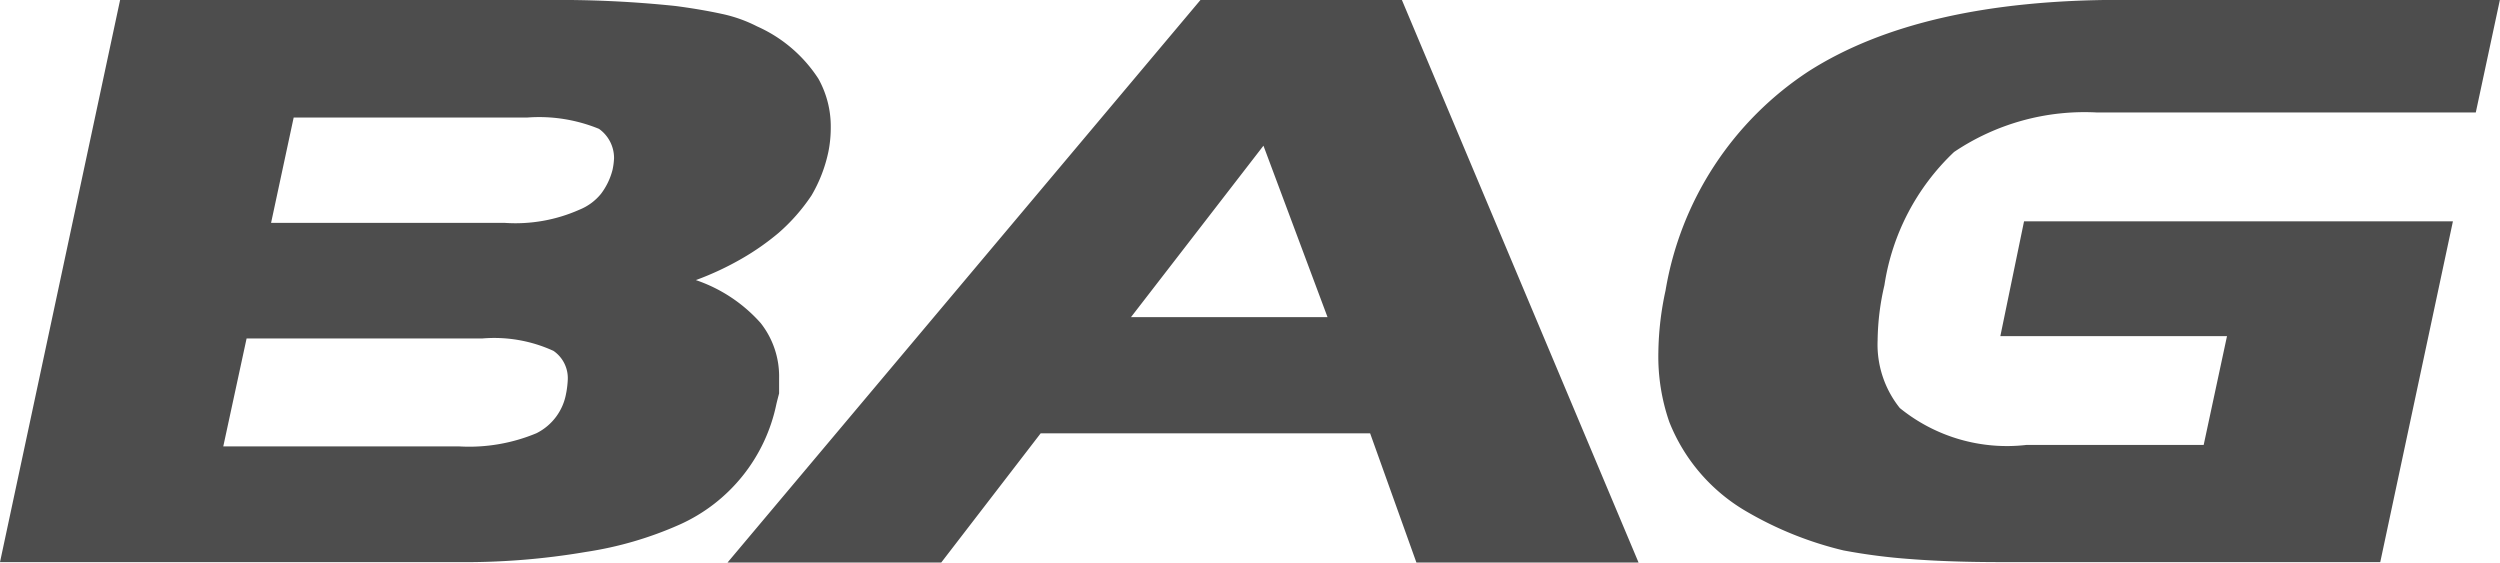
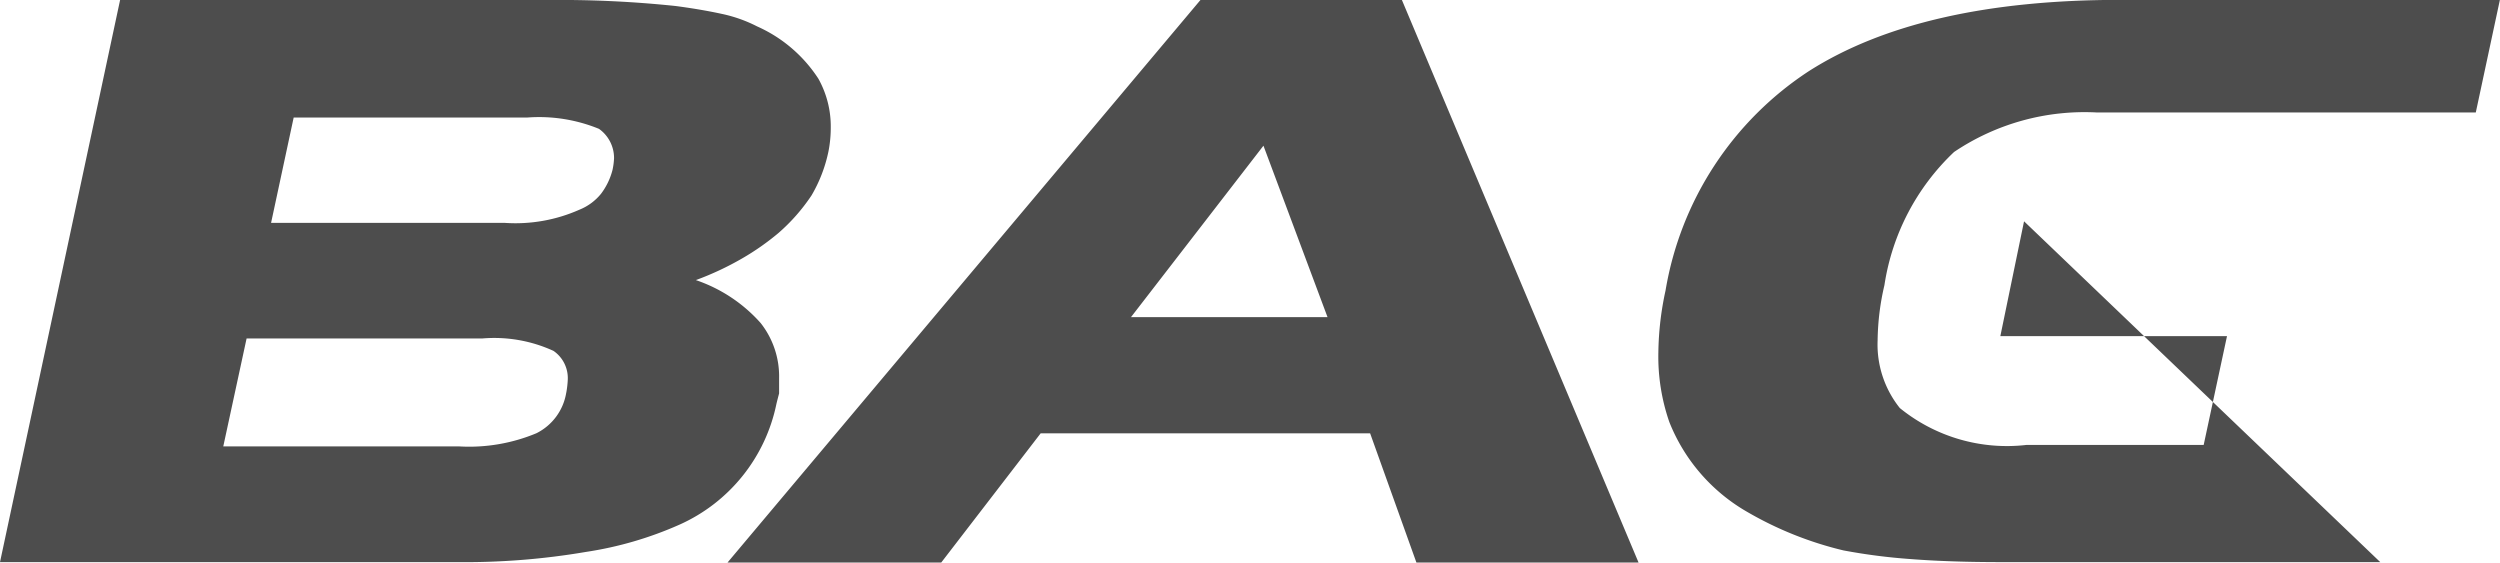
<svg xmlns="http://www.w3.org/2000/svg" width="64.844" height="14.59">
-   <path d="M20.136 10.488a4.4 4.4 0 01-2.5 3.115 9.416 9.416 0 01-2.441.713 18.653 18.653 0 01-3.324.264H0L3.115 0h11.1a28.966 28.966 0 013.311.156q.664.088 1.2.205a3.665 3.665 0 01.908.322 3.675 3.675 0 011.592 1.357 2.541 2.541 0 01.322 1.279 3.18 3.18 0 01-.059.605 3.76 3.76 0 01-.439 1.143 4.868 4.868 0 01-.859.977 6.537 6.537 0 01-.942.659 7.667 7.667 0 01-1.2.562 3.946 3.946 0 011.68 1.113 2.231 2.231 0 01.479 1.426v.4q-.052.196-.072.284zm-4.248-6.084a1.805 1.805 0 00.039-.3.927.927 0 00-.391-.762 4.1 4.1 0 00-1.865-.293H7.617l-.586 2.732h6.064a4.08 4.08 0 001.934-.342 1.387 1.387 0 00.562-.415 1.744 1.744 0 00.297-.62zm-1.2 5.781a2.545 2.545 0 00.039-.342.858.858 0 00-.371-.742 3.685 3.685 0 00-1.846-.322H6.396l-.605 2.8h6.123a4.536 4.536 0 002-.342 1.429 1.429 0 00.773-1.052zM42.5 14.59h-5.762l-1.2-3.35h-8.546l-2.578 3.35h-5.543L31.137 0h5.225zm-8.067-6.364l-1.662-4.447-3.436 4.447zm27.305 6.354h-9.834q-1.319 0-2.333-.078a15.251 15.251 0 01-1.753-.225 9.209 9.209 0 01-2.5-1 4.678 4.678 0 01-2.021-2.334 5.186 5.186 0 01-.283-1.807 7.912 7.912 0 01.186-1.6 8.467 8.467 0 013.721-5.693q2.9-1.846 8.076-1.846h9.844l-.625 2.92h-9.832a6.059 6.059 0 00-3.7 1.025 5.99 5.99 0 00-1.807 3.457 6.542 6.542 0 00-.176 1.427 2.634 2.634 0 00.576 1.758 4.408 4.408 0 003.281.957h4.6l.605-2.822h-5.879l.615-2.979h11.124z" fill="#4d4d4d" />
+   <path d="M20.136 10.488a4.4 4.4 0 01-2.5 3.115 9.416 9.416 0 01-2.441.713 18.653 18.653 0 01-3.324.264H0L3.115 0h11.1a28.966 28.966 0 013.311.156q.664.088 1.2.205a3.665 3.665 0 01.908.322 3.675 3.675 0 011.592 1.357 2.541 2.541 0 01.322 1.279 3.18 3.18 0 01-.059.605 3.76 3.76 0 01-.439 1.143 4.868 4.868 0 01-.859.977 6.537 6.537 0 01-.942.659 7.667 7.667 0 01-1.2.562 3.946 3.946 0 011.68 1.113 2.231 2.231 0 01.479 1.426v.4q-.052.196-.072.284zm-4.248-6.084a1.805 1.805 0 00.039-.3.927.927 0 00-.391-.762 4.1 4.1 0 00-1.865-.293H7.617l-.586 2.732h6.064a4.08 4.08 0 001.934-.342 1.387 1.387 0 00.562-.415 1.744 1.744 0 00.297-.62zm-1.2 5.781a2.545 2.545 0 00.039-.342.858.858 0 00-.371-.742 3.685 3.685 0 00-1.846-.322H6.396l-.605 2.8h6.123a4.536 4.536 0 002-.342 1.429 1.429 0 00.773-1.052zM42.5 14.59h-5.762l-1.2-3.35h-8.546l-2.578 3.35h-5.543L31.137 0h5.225zm-8.067-6.364l-1.662-4.447-3.436 4.447zm27.305 6.354h-9.834q-1.319 0-2.333-.078a15.251 15.251 0 01-1.753-.225 9.209 9.209 0 01-2.5-1 4.678 4.678 0 01-2.021-2.334 5.186 5.186 0 01-.283-1.807 7.912 7.912 0 01.186-1.6 8.467 8.467 0 013.721-5.693q2.9-1.846 8.076-1.846h9.844l-.625 2.92h-9.832a6.059 6.059 0 00-3.7 1.025 5.99 5.99 0 00-1.807 3.457 6.542 6.542 0 00-.176 1.427 2.634 2.634 0 00.576 1.758 4.408 4.408 0 003.281.957h4.6l.605-2.822h-5.879l.615-2.979z" fill="#4d4d4d" />
</svg>